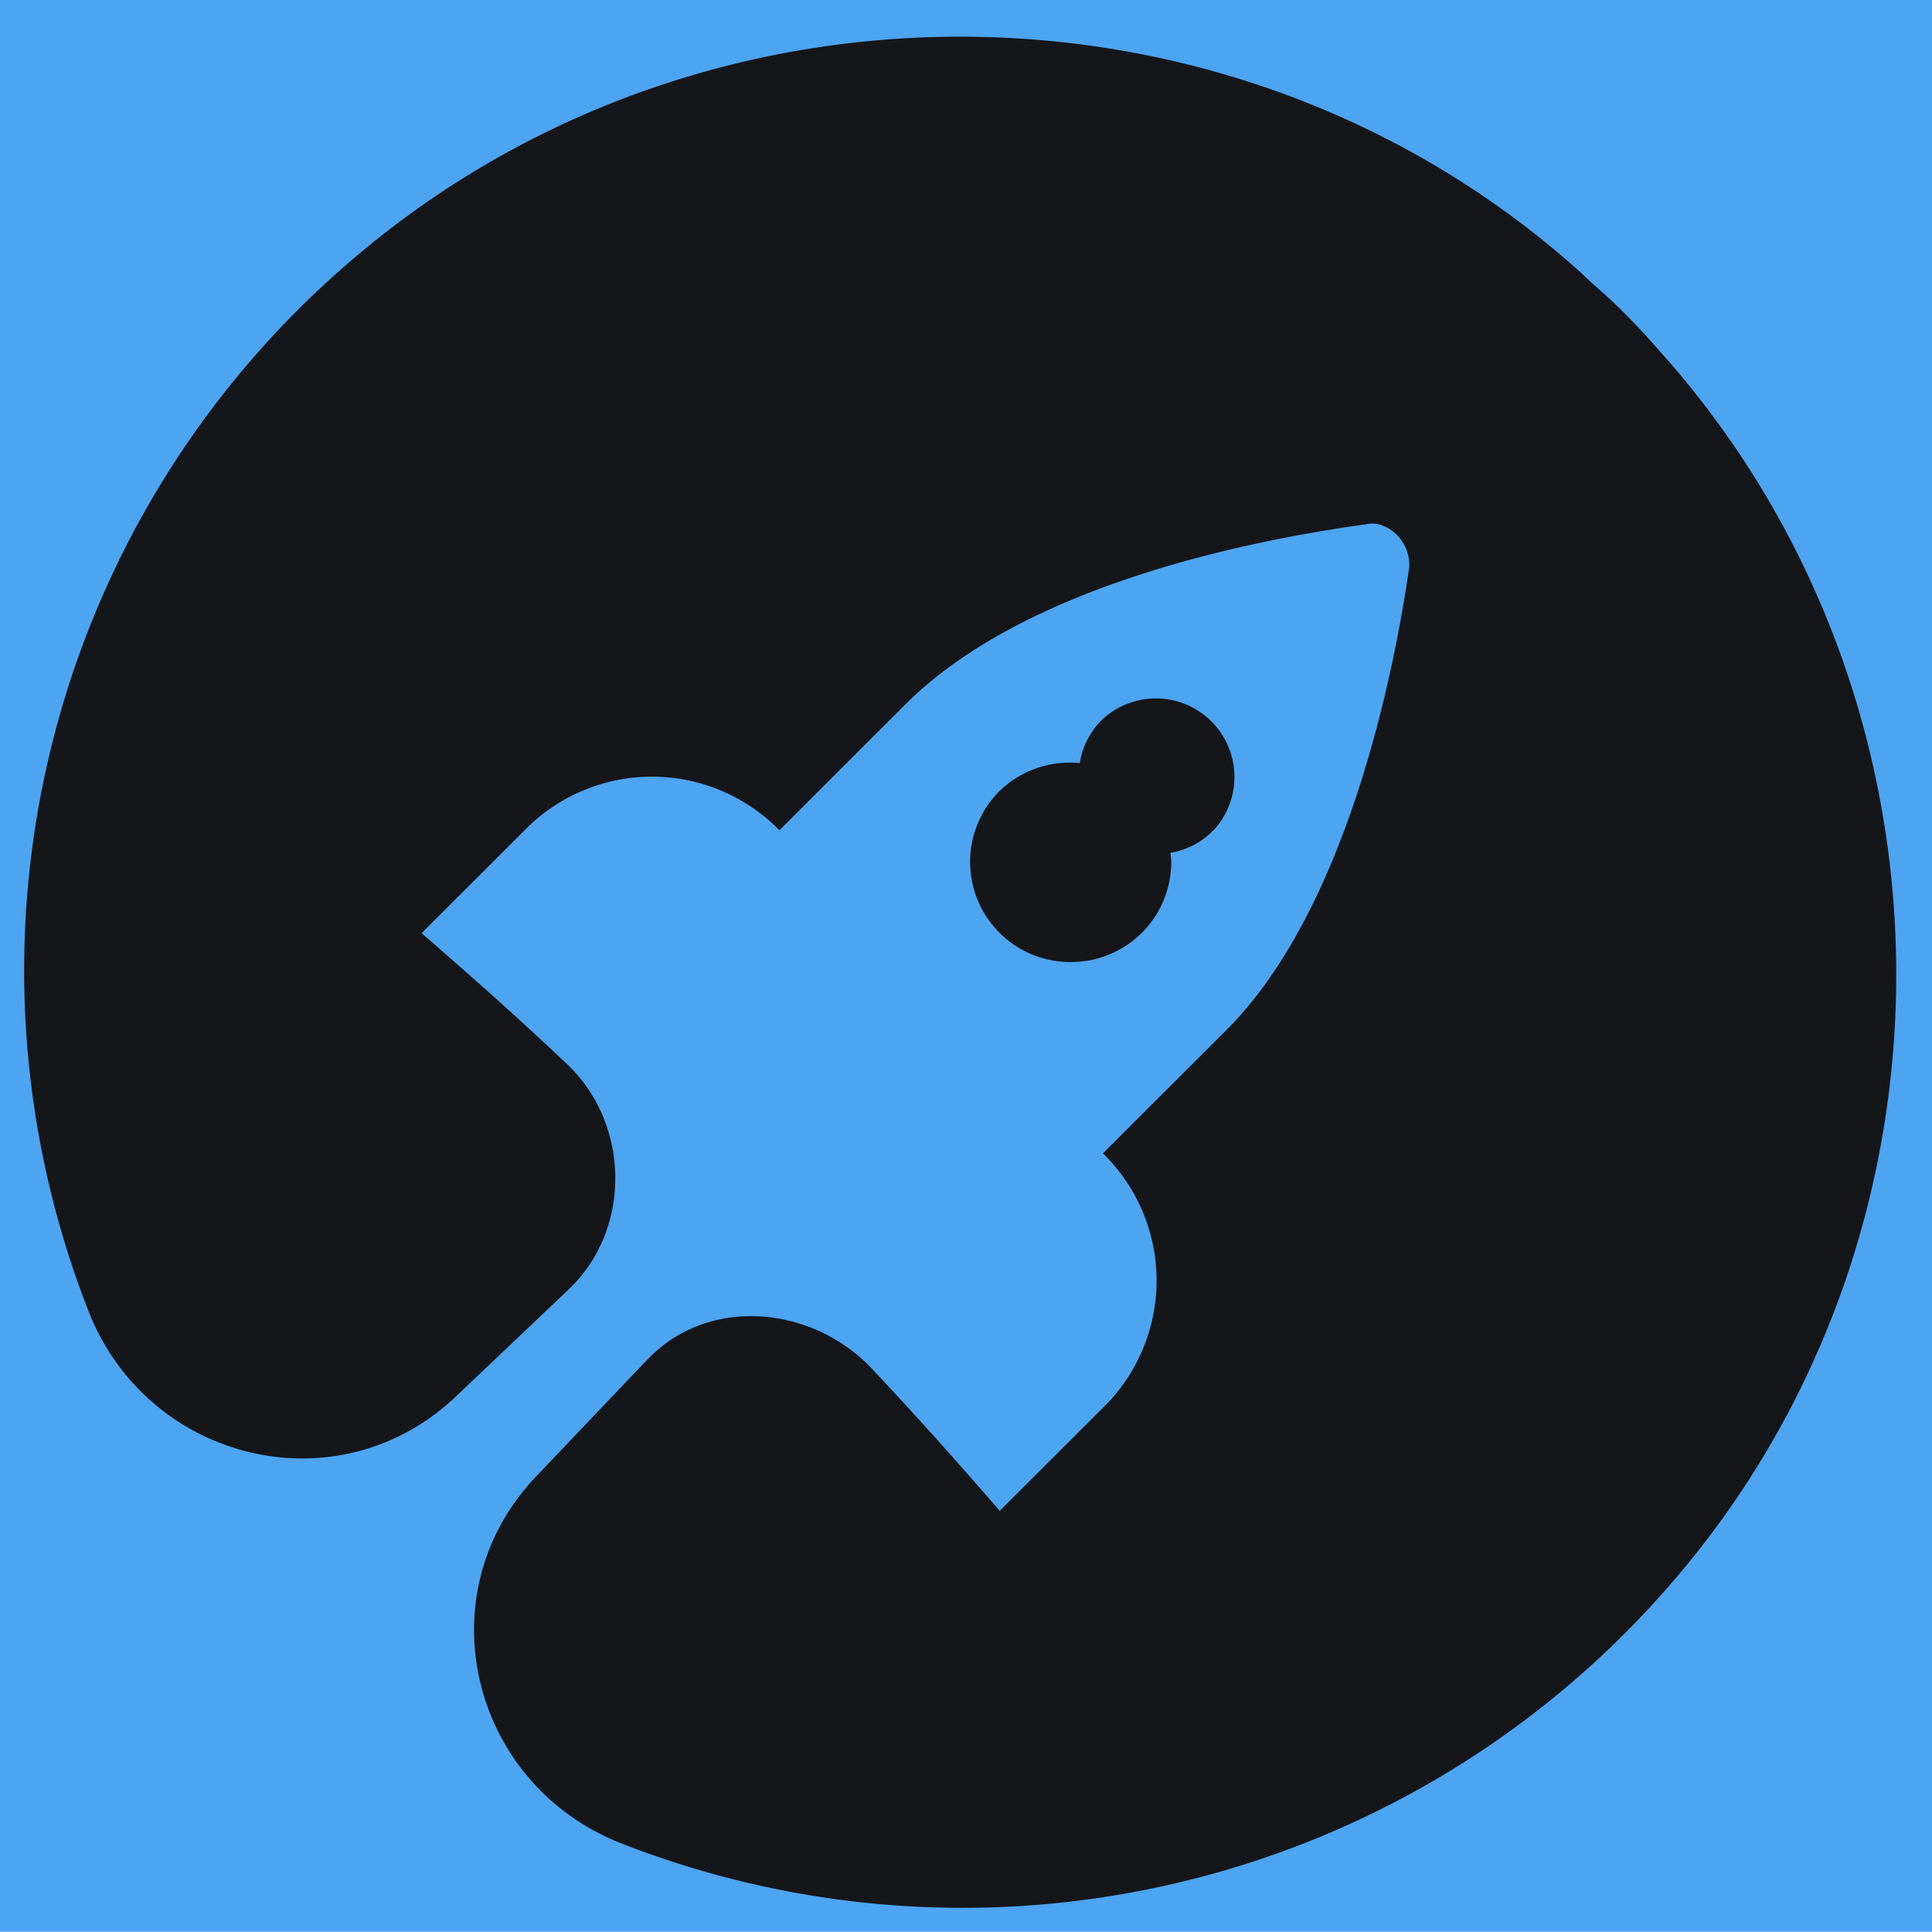
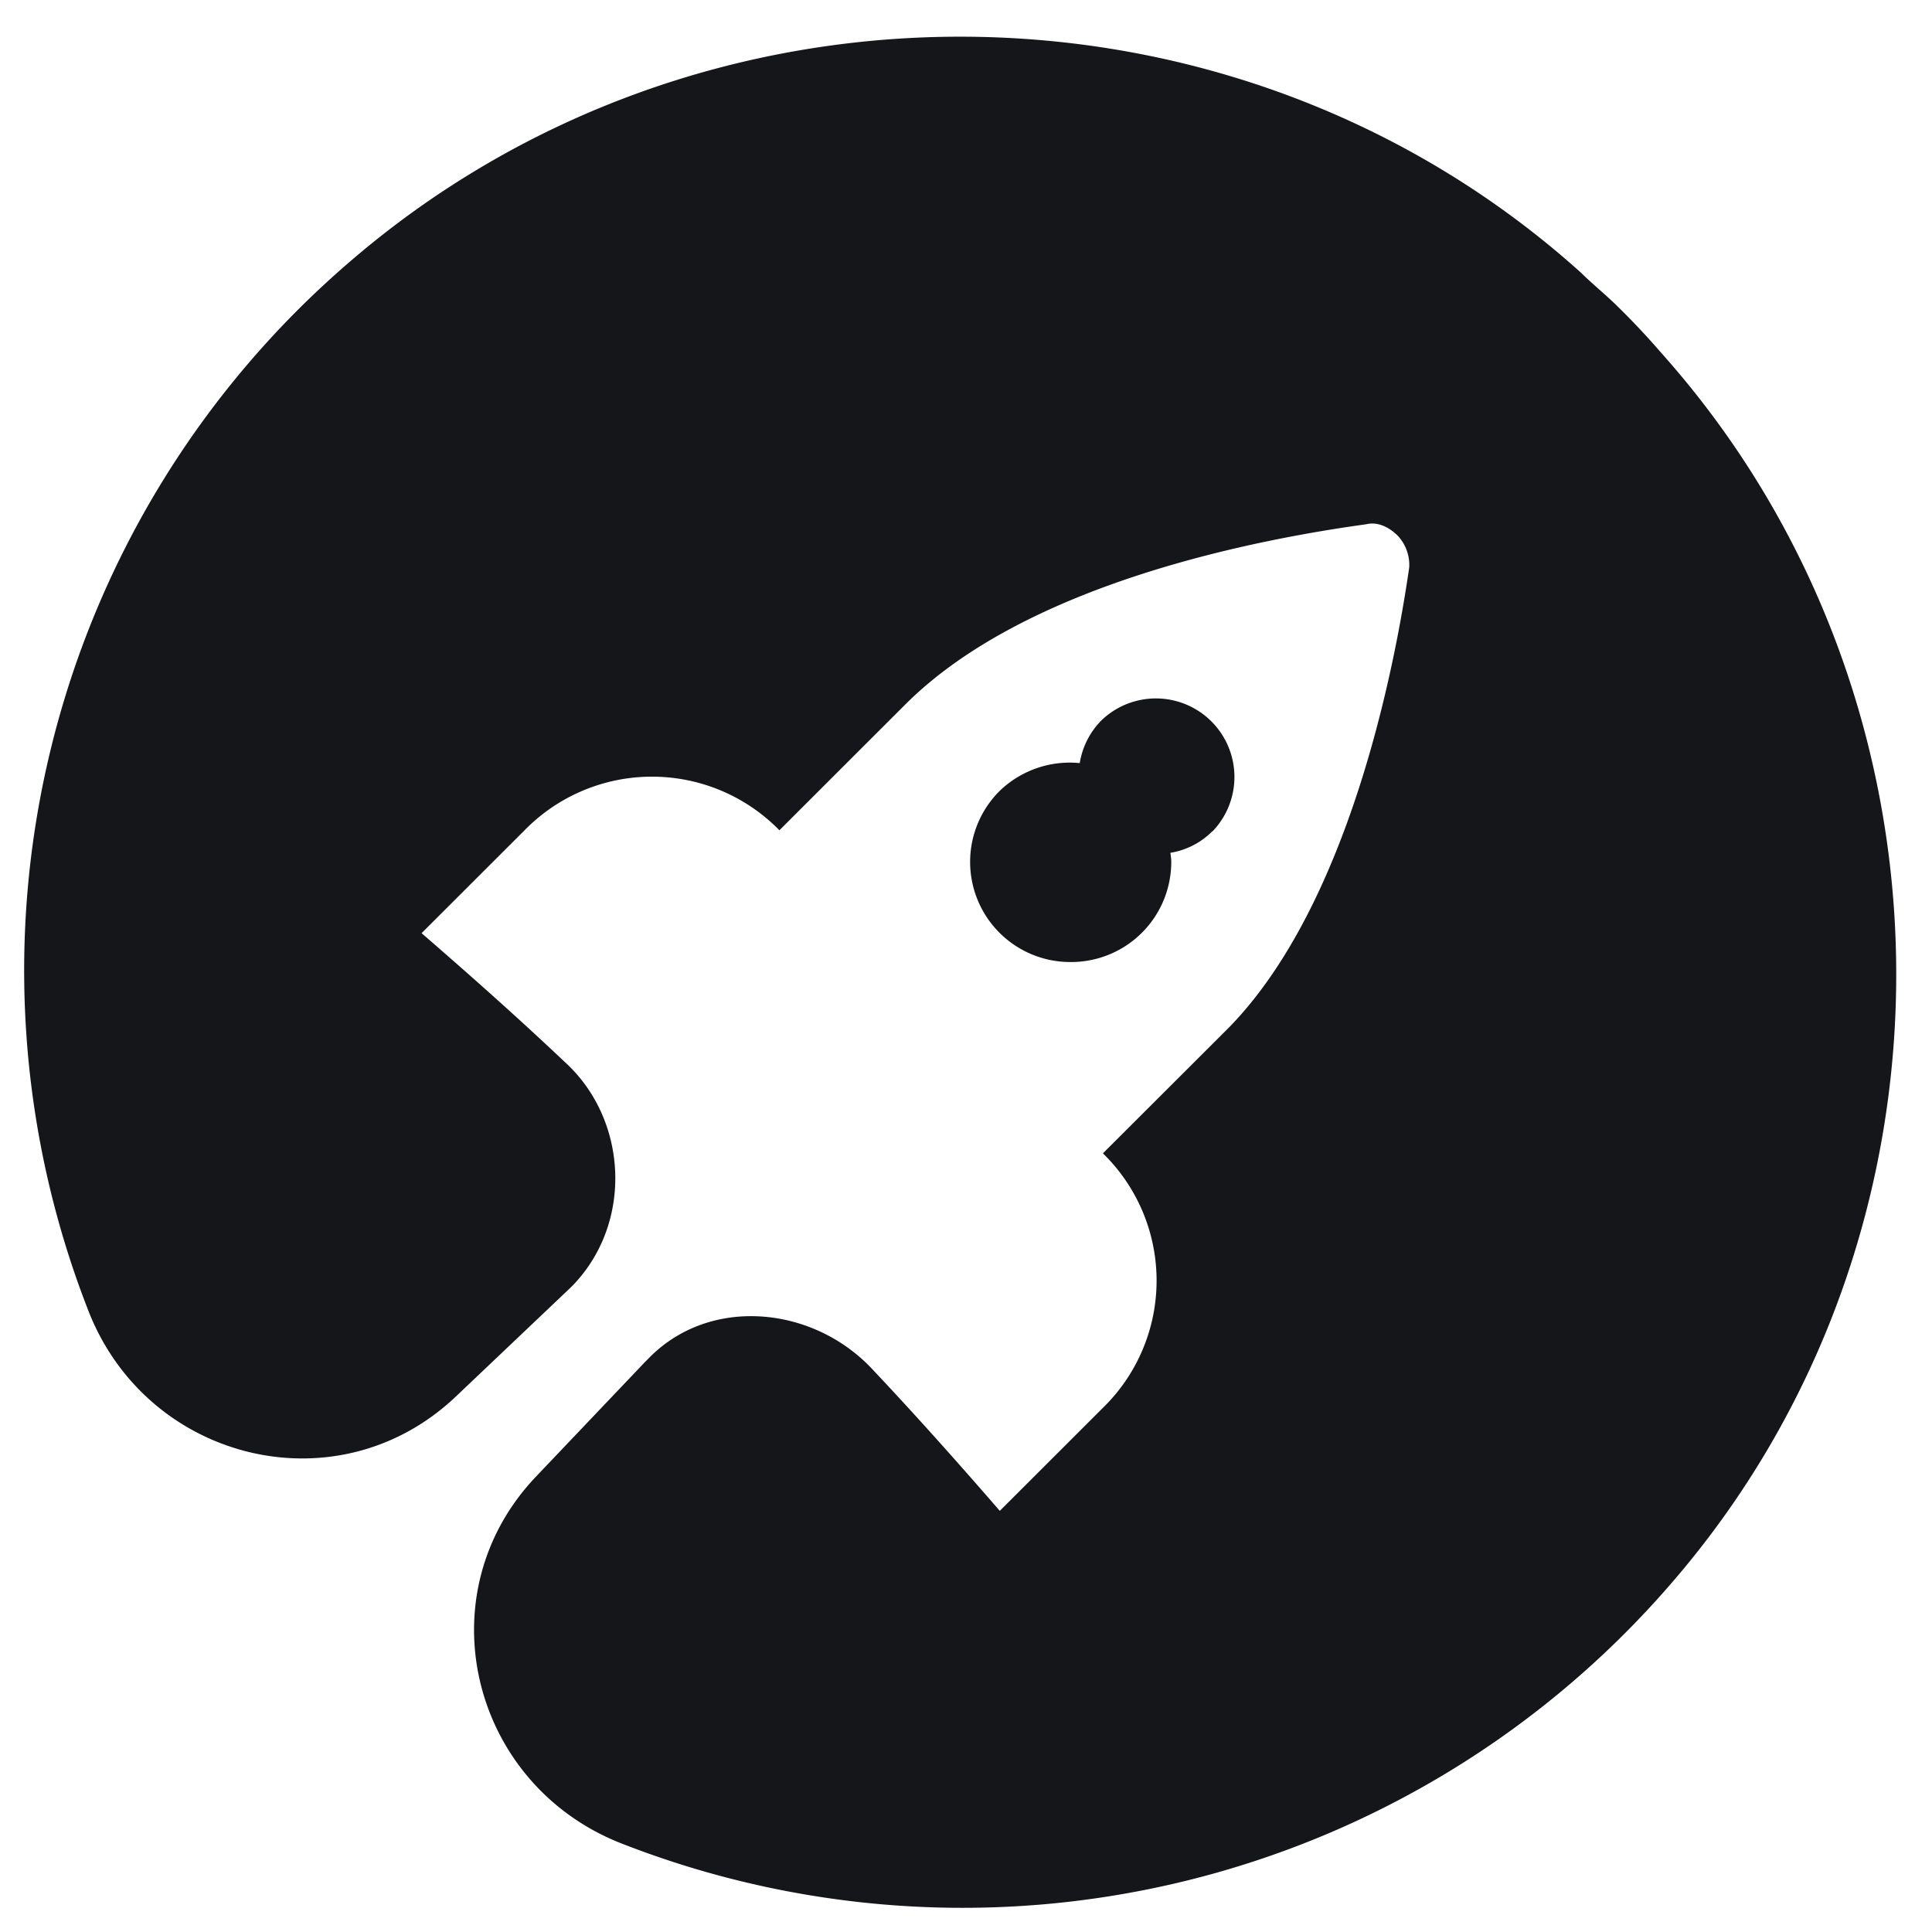
<svg xmlns="http://www.w3.org/2000/svg" viewBox="0 0 18.006 18.004" fill="none">
  <defs>
    <clipPath id="a">
      <path fill="#fff" d="M-46.077.342h81v18h-81z" />
    </clipPath>
  </defs>
-   <path style="fill-rule:nonzero;fill:#4da4f1;paint-order:stroke" d="M-.001-.009h18.027v18.027H-.001z" />
  <path d="M15.081 2.861c-.107-.107-.24-.214-.347-.32-3.228-2.905-8.217-2.932-11.499-.08a8.704 8.704 0 0 0-2.401 9.781c.56 1.386 2.321 1.812 3.415.773l1.067-1.013.027-.027c.56-.586.507-1.545-.08-2.078-.48-.454-.934-.853-1.334-1.2l.96-.959a1.661 1.661 0 0 1 2.375 0l1.174-1.173c1.147-1.146 3.335-1.546 4.295-1.679.107-.026.214.027.294.107a.4.4 0 0 1 .107.293c-.134.933-.561 3.145-1.681 4.291l-1.174 1.172a1.656 1.656 0 0 1 0 2.372l-.961.96c-.347-.4-.747-.853-1.2-1.333-.561-.586-1.521-.666-2.081-.08l-.027.027-1.014 1.066c-1.04 1.093-.613 2.851.774 3.411a8.724 8.724 0 0 0 9.791-2.398c2.855-3.278 2.802-8.262-.08-11.487a7.067 7.067 0 0 0-.4-.426Zm-3.78 4.887a.732.732 0 0 0-1.036-1.034.732.732 0 0 0-.202.398.942.942 0 0 0-.745.258.933.933 0 0 0 .662 1.596.933.933 0 0 0 .936-.935c0-.029-.005-.056-.008-.083a.71.71 0 0 0 .39-.2h.003Z" style="fill:#15161a" clip-path="url(#a)" />
</svg>